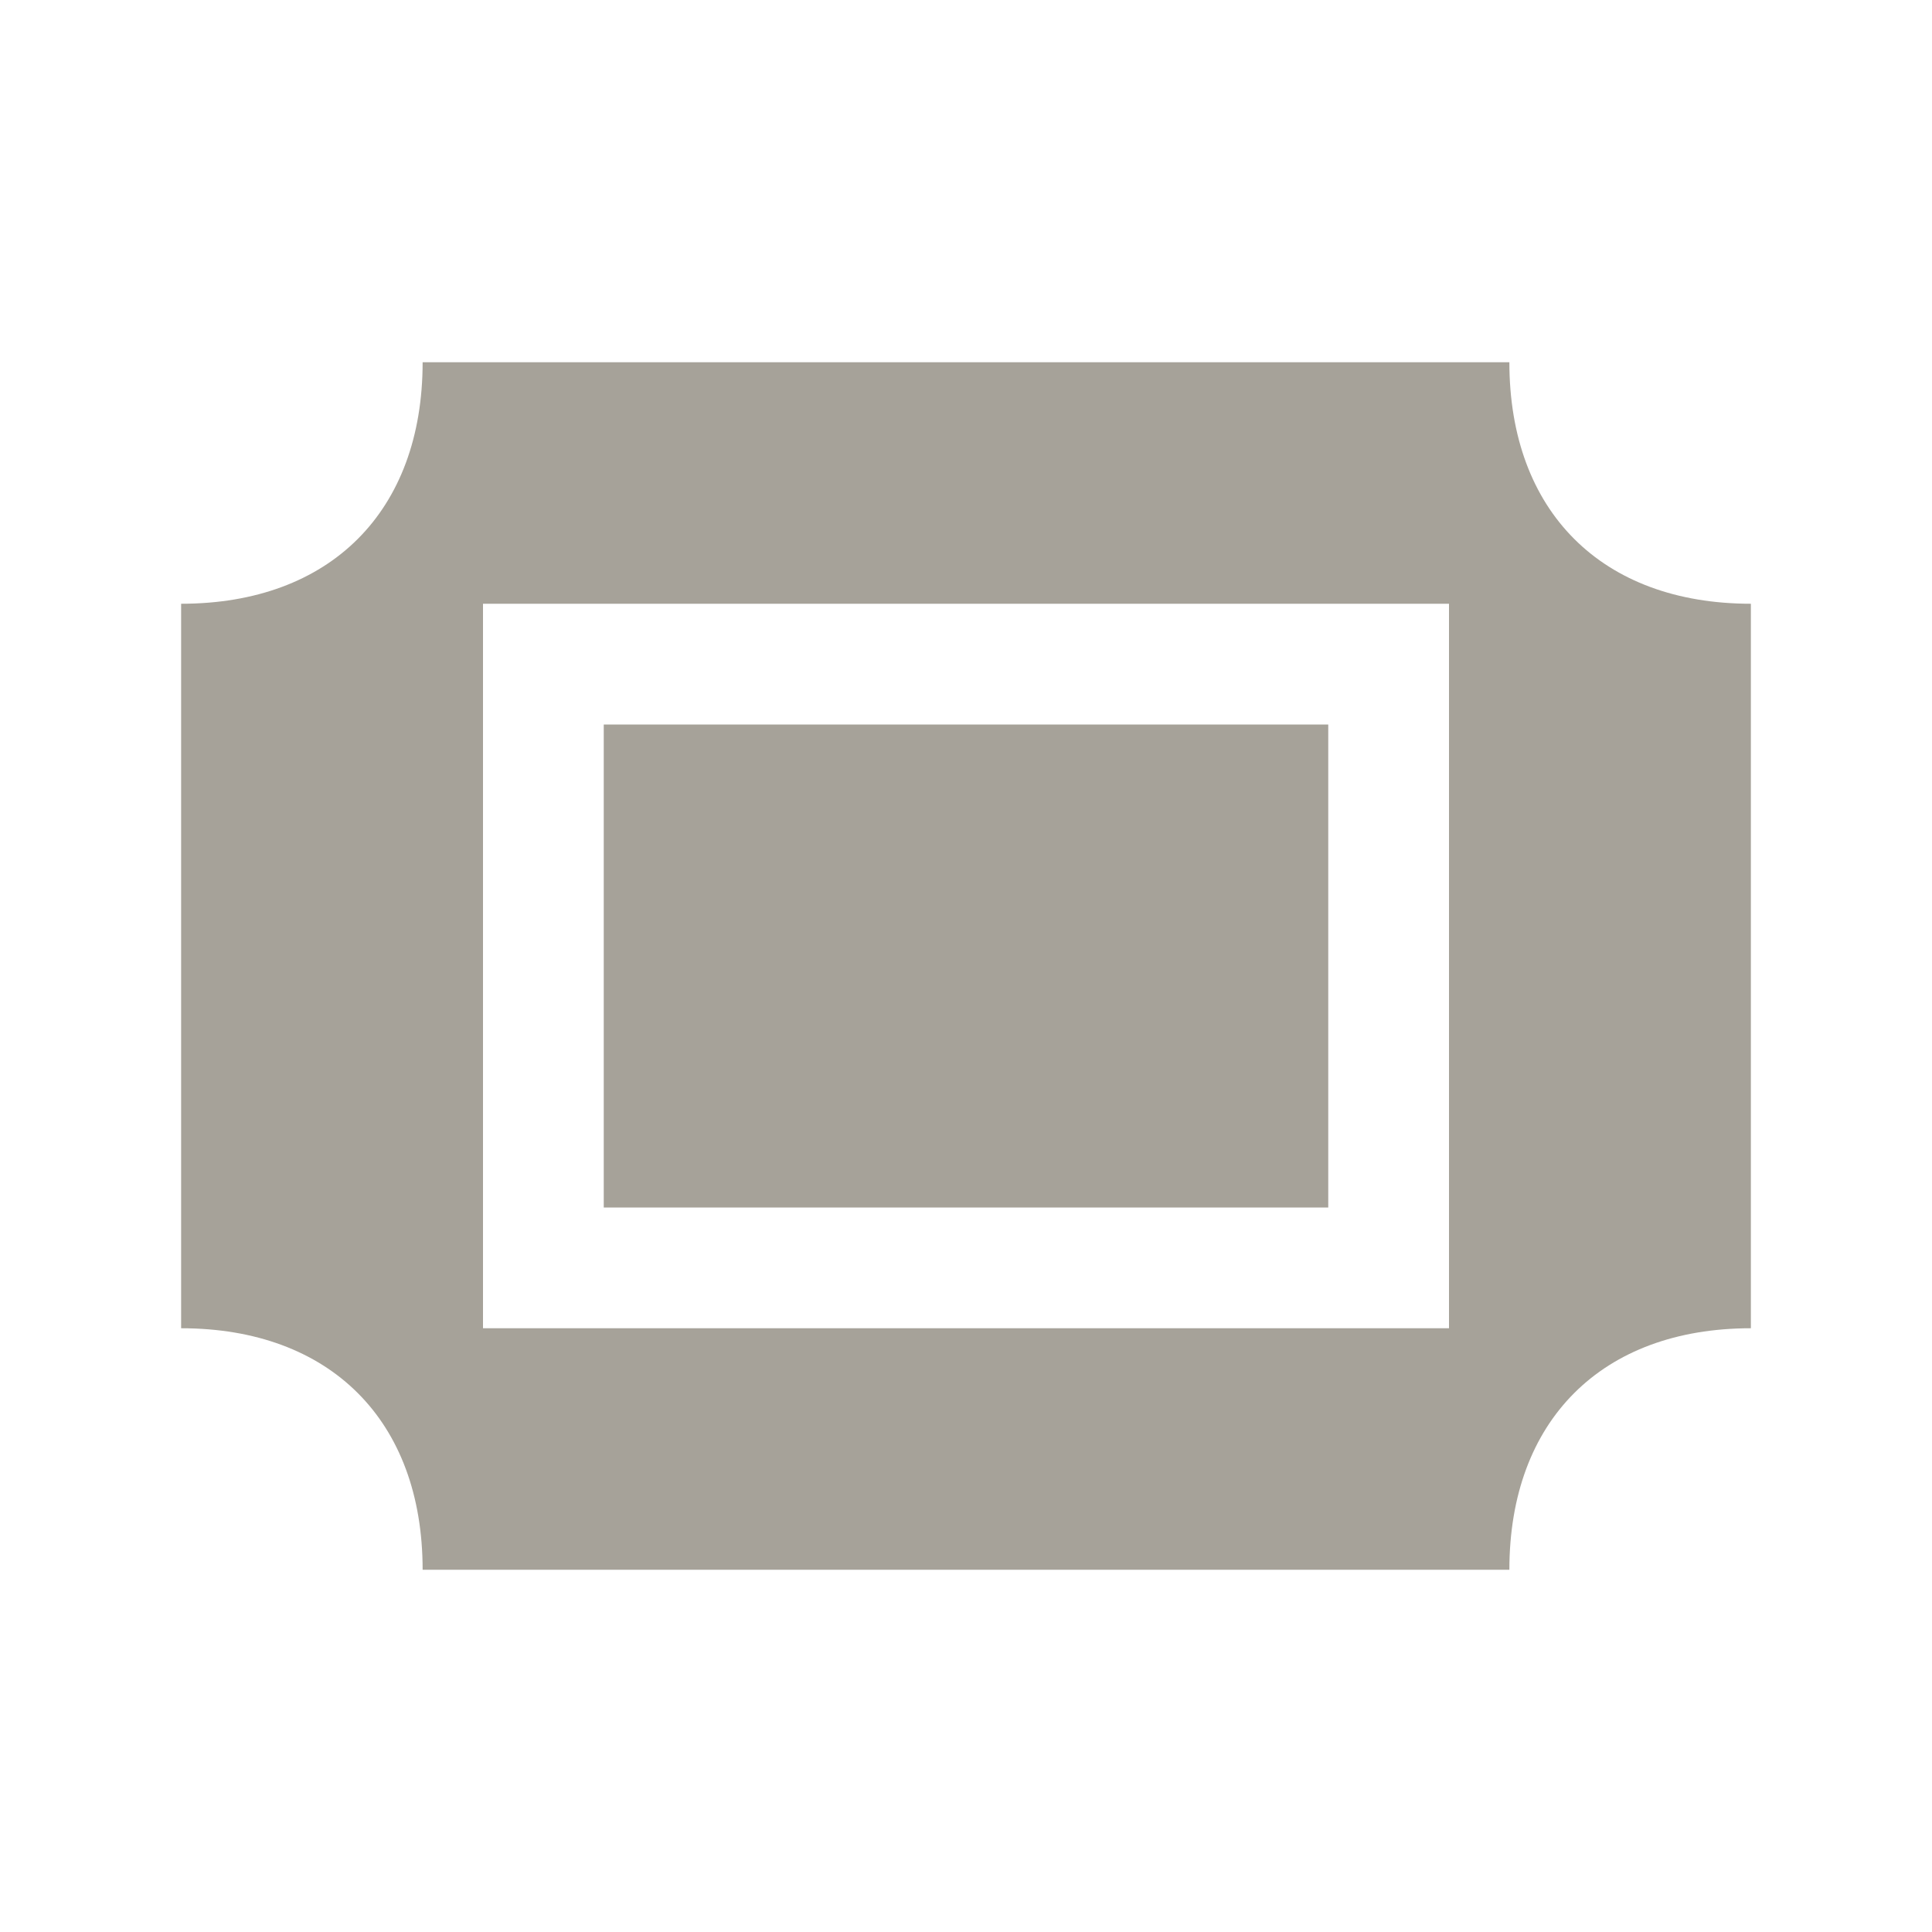
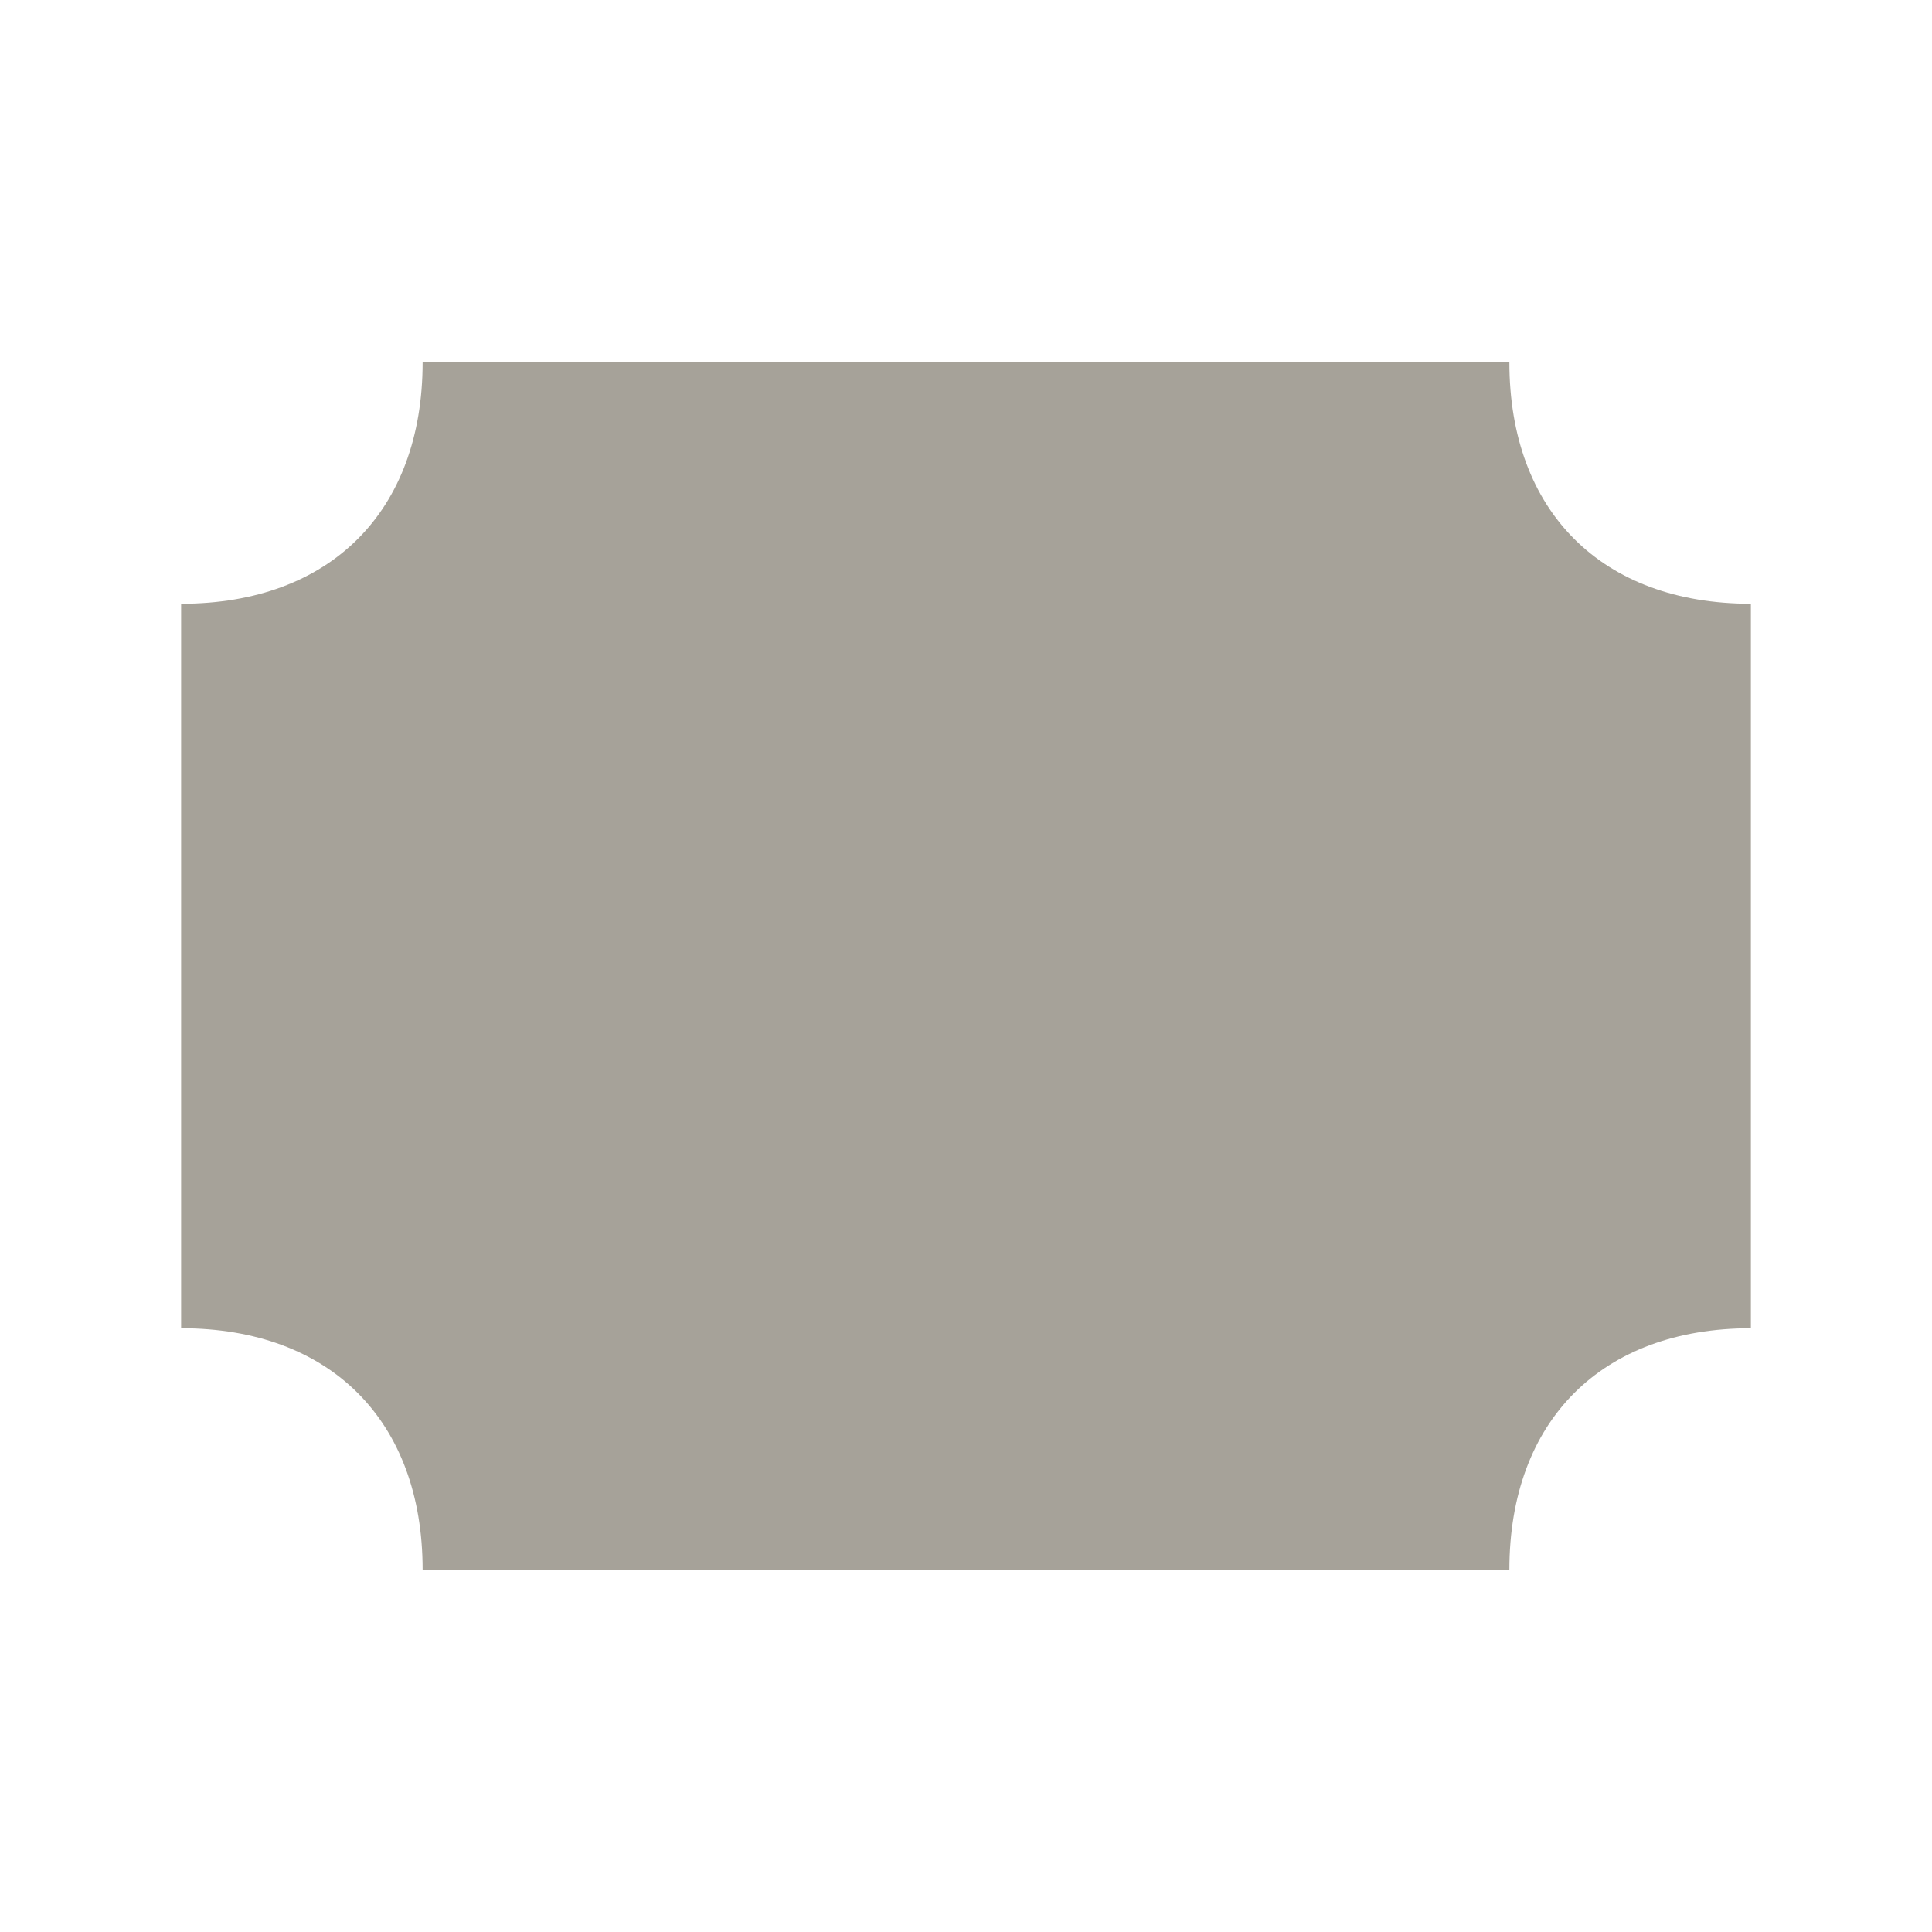
<svg xmlns="http://www.w3.org/2000/svg" viewBox="0 0 64 64">
  <defs fill="#A6A299" />
-   <path d="m44,40h-24v-16h24v16Zm14-20v24c-4.94,0-8,3.06-8,8H14c0-4.94-3.06-8-8-8v-24c4.94,0,8-3.06,8-8h36c0,4.94,3.06,8,8,8Zm-10,0H16v24h32v-24Z" fill="#A6A299" />
+   <path d="m44,40h-24v-16h24v16Zm14-20v24c-4.94,0-8,3.06-8,8H14c0-4.94-3.06-8-8-8v-24c4.94,0,8-3.06,8-8h36c0,4.94,3.06,8,8,8Zm-10,0H16v24v-24Z" fill="#A6A299" />
</svg>